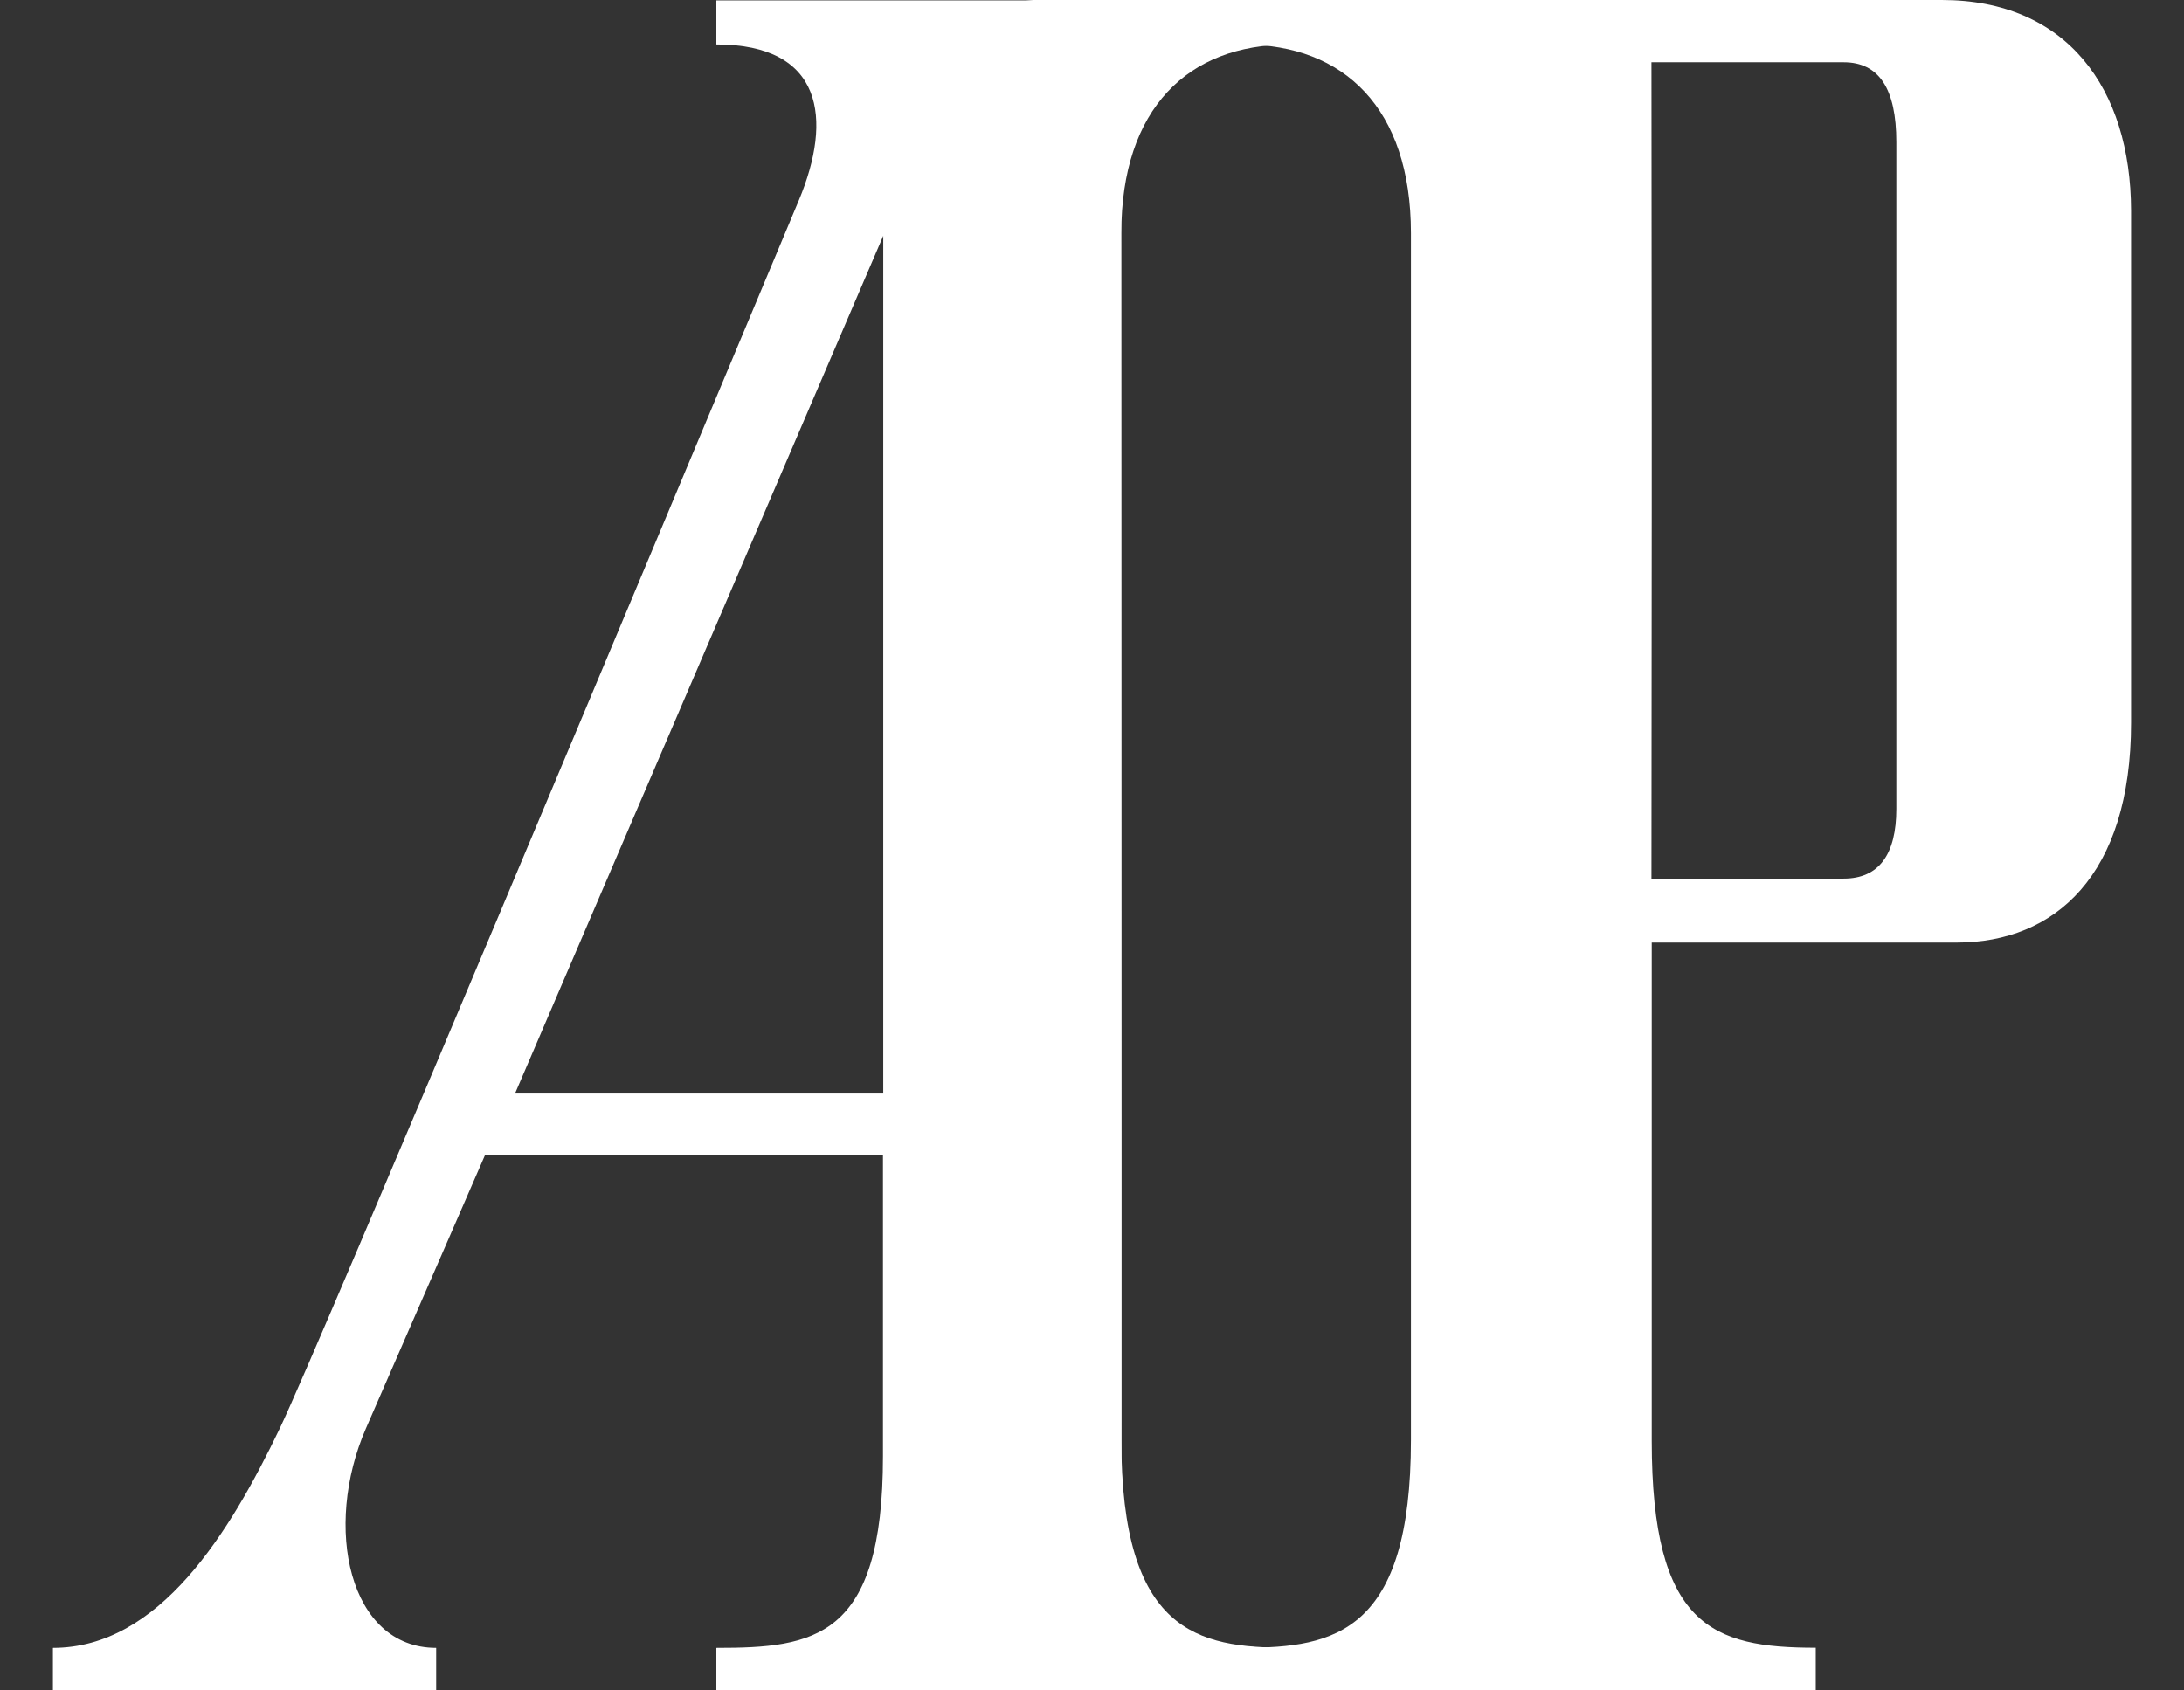
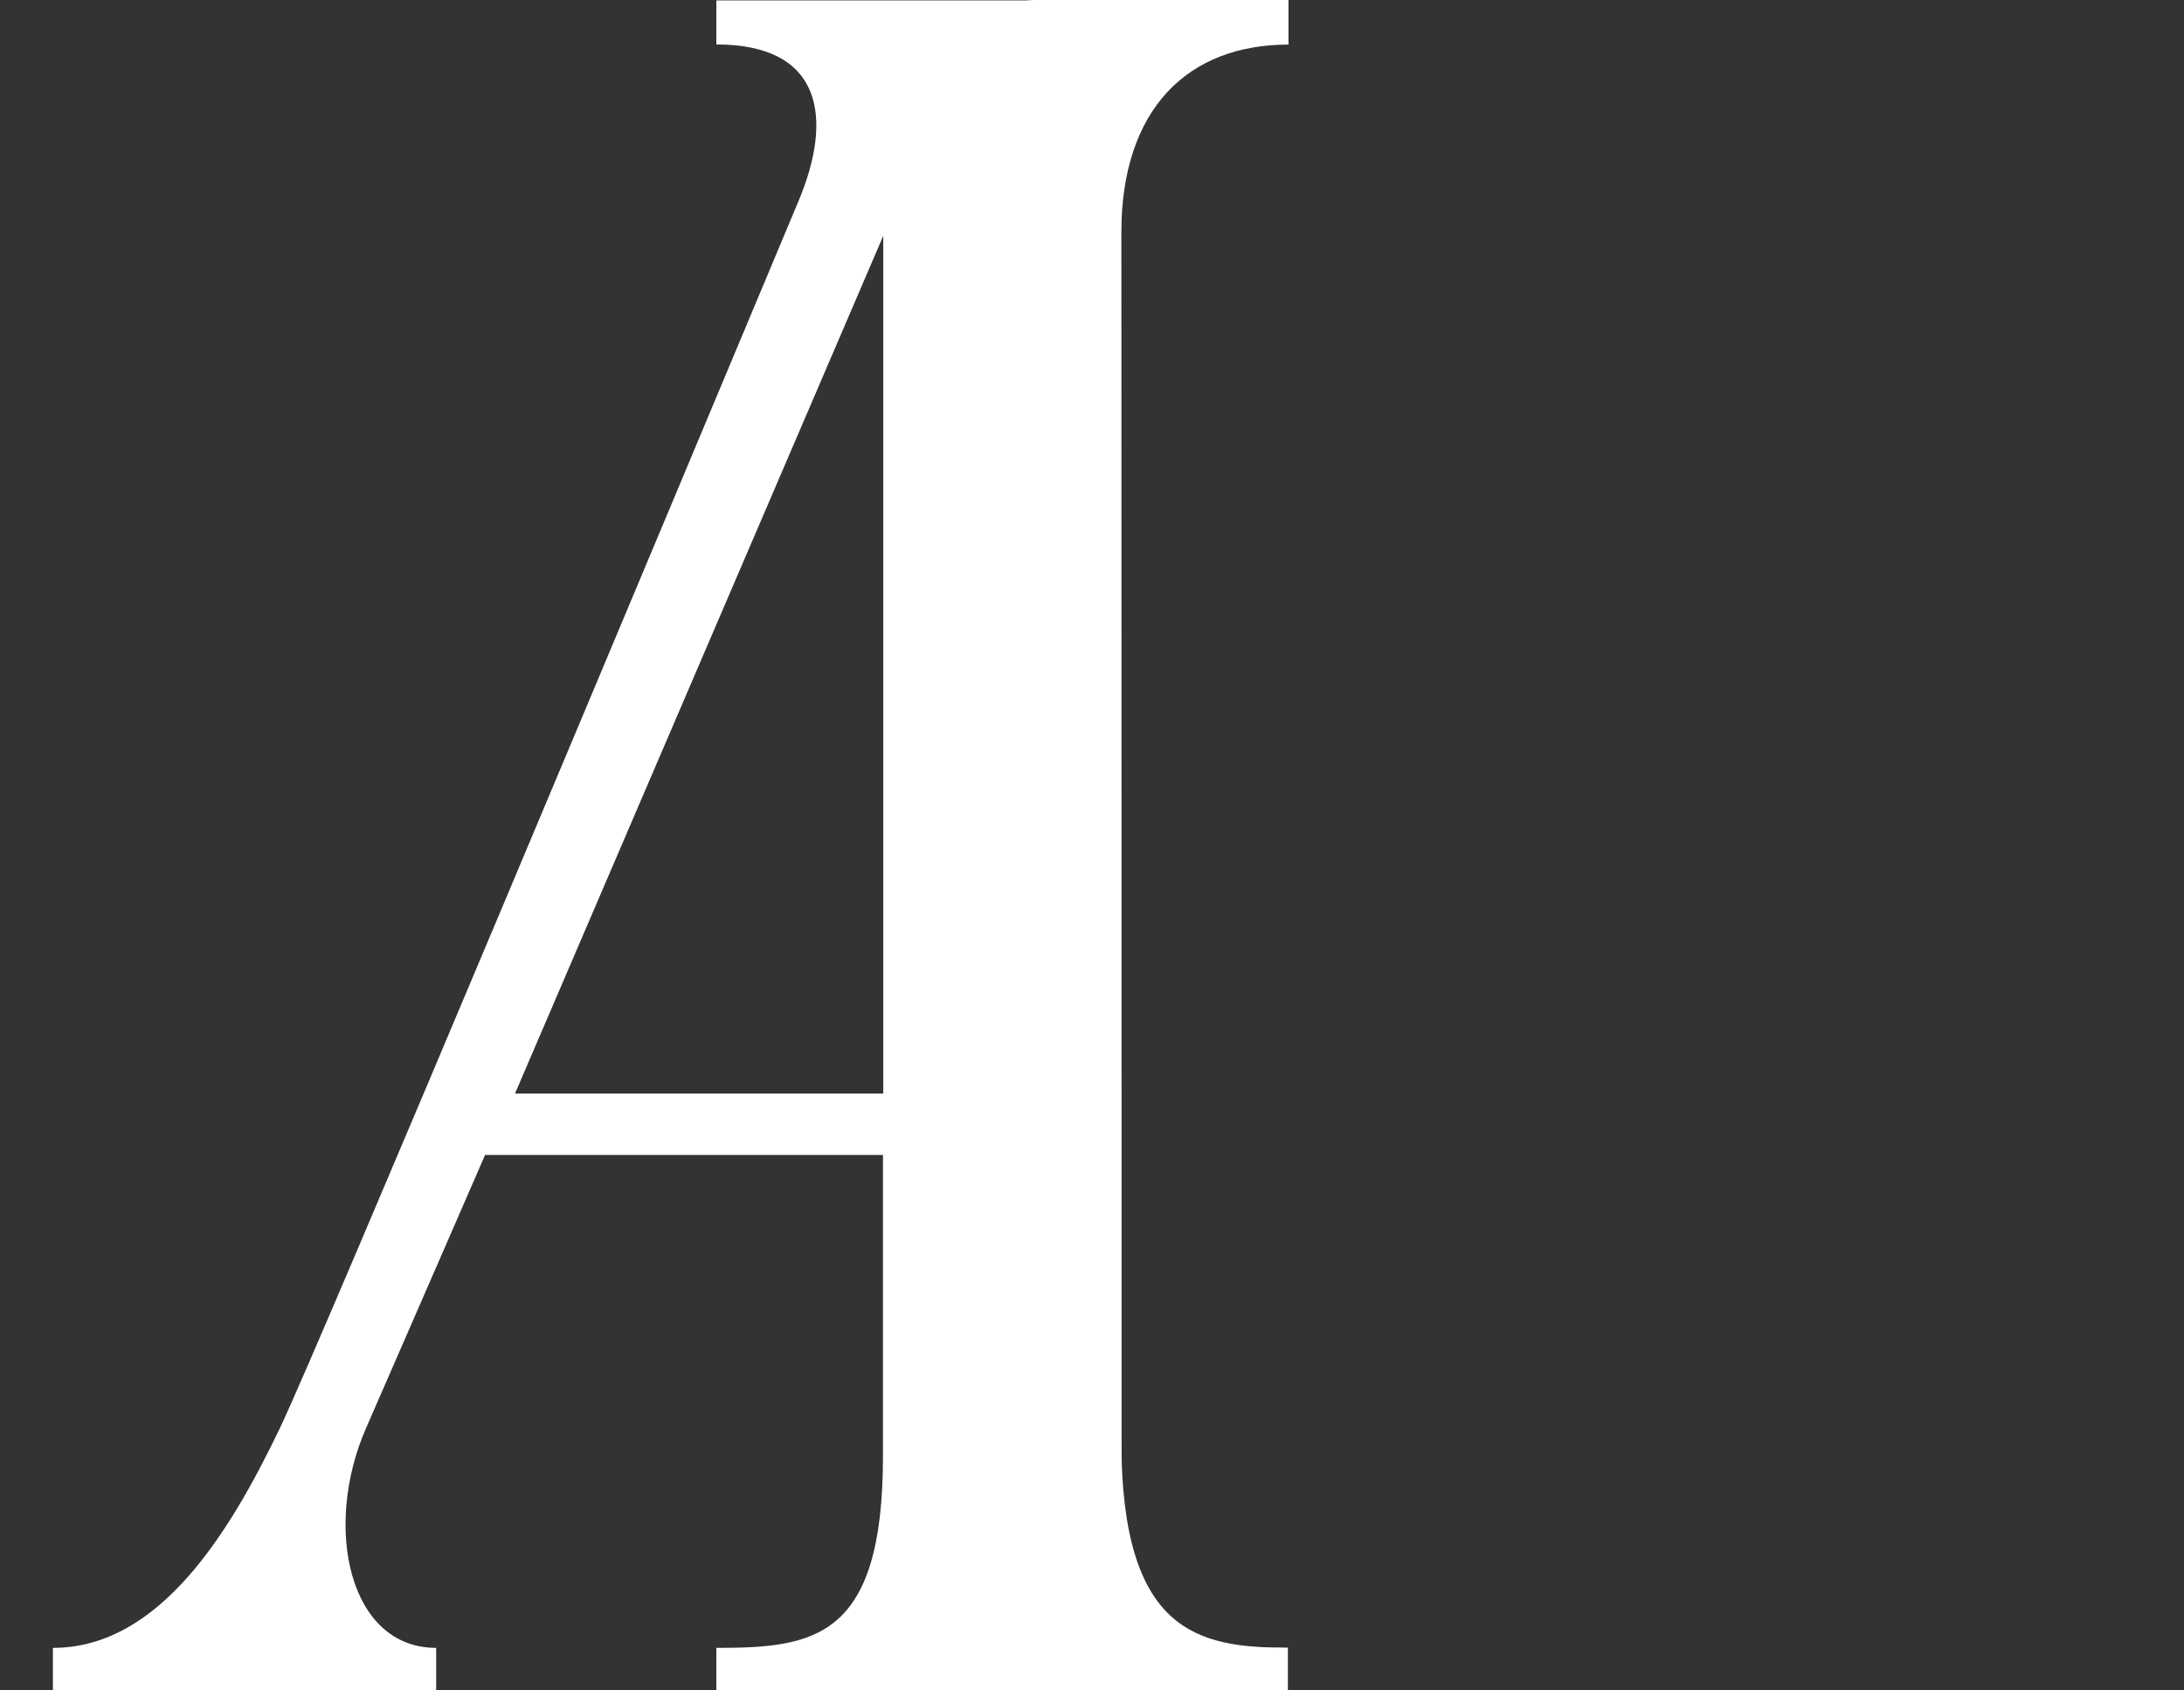
<svg xmlns="http://www.w3.org/2000/svg" width="31" height="24" viewBox="0 0 31 24" fill="none">
  <rect x="0" y="0" width="31" height="24" fill="#333333" stroke="none" />
  <path d="M15.91 0.006H10.168V0.631C11.683 0.631 11.822 1.685 11.34 2.841C9.409 7.45 4.541 19.088 3.973 20.276C3.259 21.765 2.262 23.396 0.751 23.396V24H6.191V23.396C4.953 23.396 4.582 21.684 5.194 20.28C5.807 18.877 6.885 16.398 6.885 16.398H12.533V20.674C12.533 23.27 11.553 23.396 10.168 23.396V24H18.278V23.396C17.123 23.396 15.918 23.319 15.918 20.674C15.922 19.303 15.91 0.006 15.91 0.006ZM12.537 15.526H7.31L12.537 3.348V15.526Z" fill="white" />
-   <path d="M27.562 0H27.509H17.655V0.633C19.072 0.633 20.027 1.533 20.027 3.31V20.441C20.027 23.175 18.945 23.394 17.663 23.394V23.998H25.773V23.394C24.307 23.394 23.445 23.09 23.445 20.453V13.382H27.774C29.167 13.382 30.249 12.429 30.249 10.259V2.99C30.245 1.258 29.338 0 27.562 0ZM26.917 11.484C26.917 12.129 26.672 12.474 26.169 12.474H23.441L23.445 7.233V6.024L23.441 0.884H26.169C26.672 0.884 26.917 1.262 26.917 2.016V11.484Z" fill="white" />
  <path d="M14.801 0.22C16.577 0.22 14.561 0 14.561 0H18.289V0.633C16.872 0.633 15.916 1.533 15.916 3.31V20.441C15.916 23.175 16.998 23.394 18.28 23.394V23.998L14.561 23.394C16.027 23.394 13.598 23.077 13.598 20.441L13.264 13.281L12.829 12.513C12.829 11.196 13.699 12.403 13.264 10.098V2.854C13.268 1.122 13.024 0.22 14.801 0.22Z" fill="white" />
</svg>